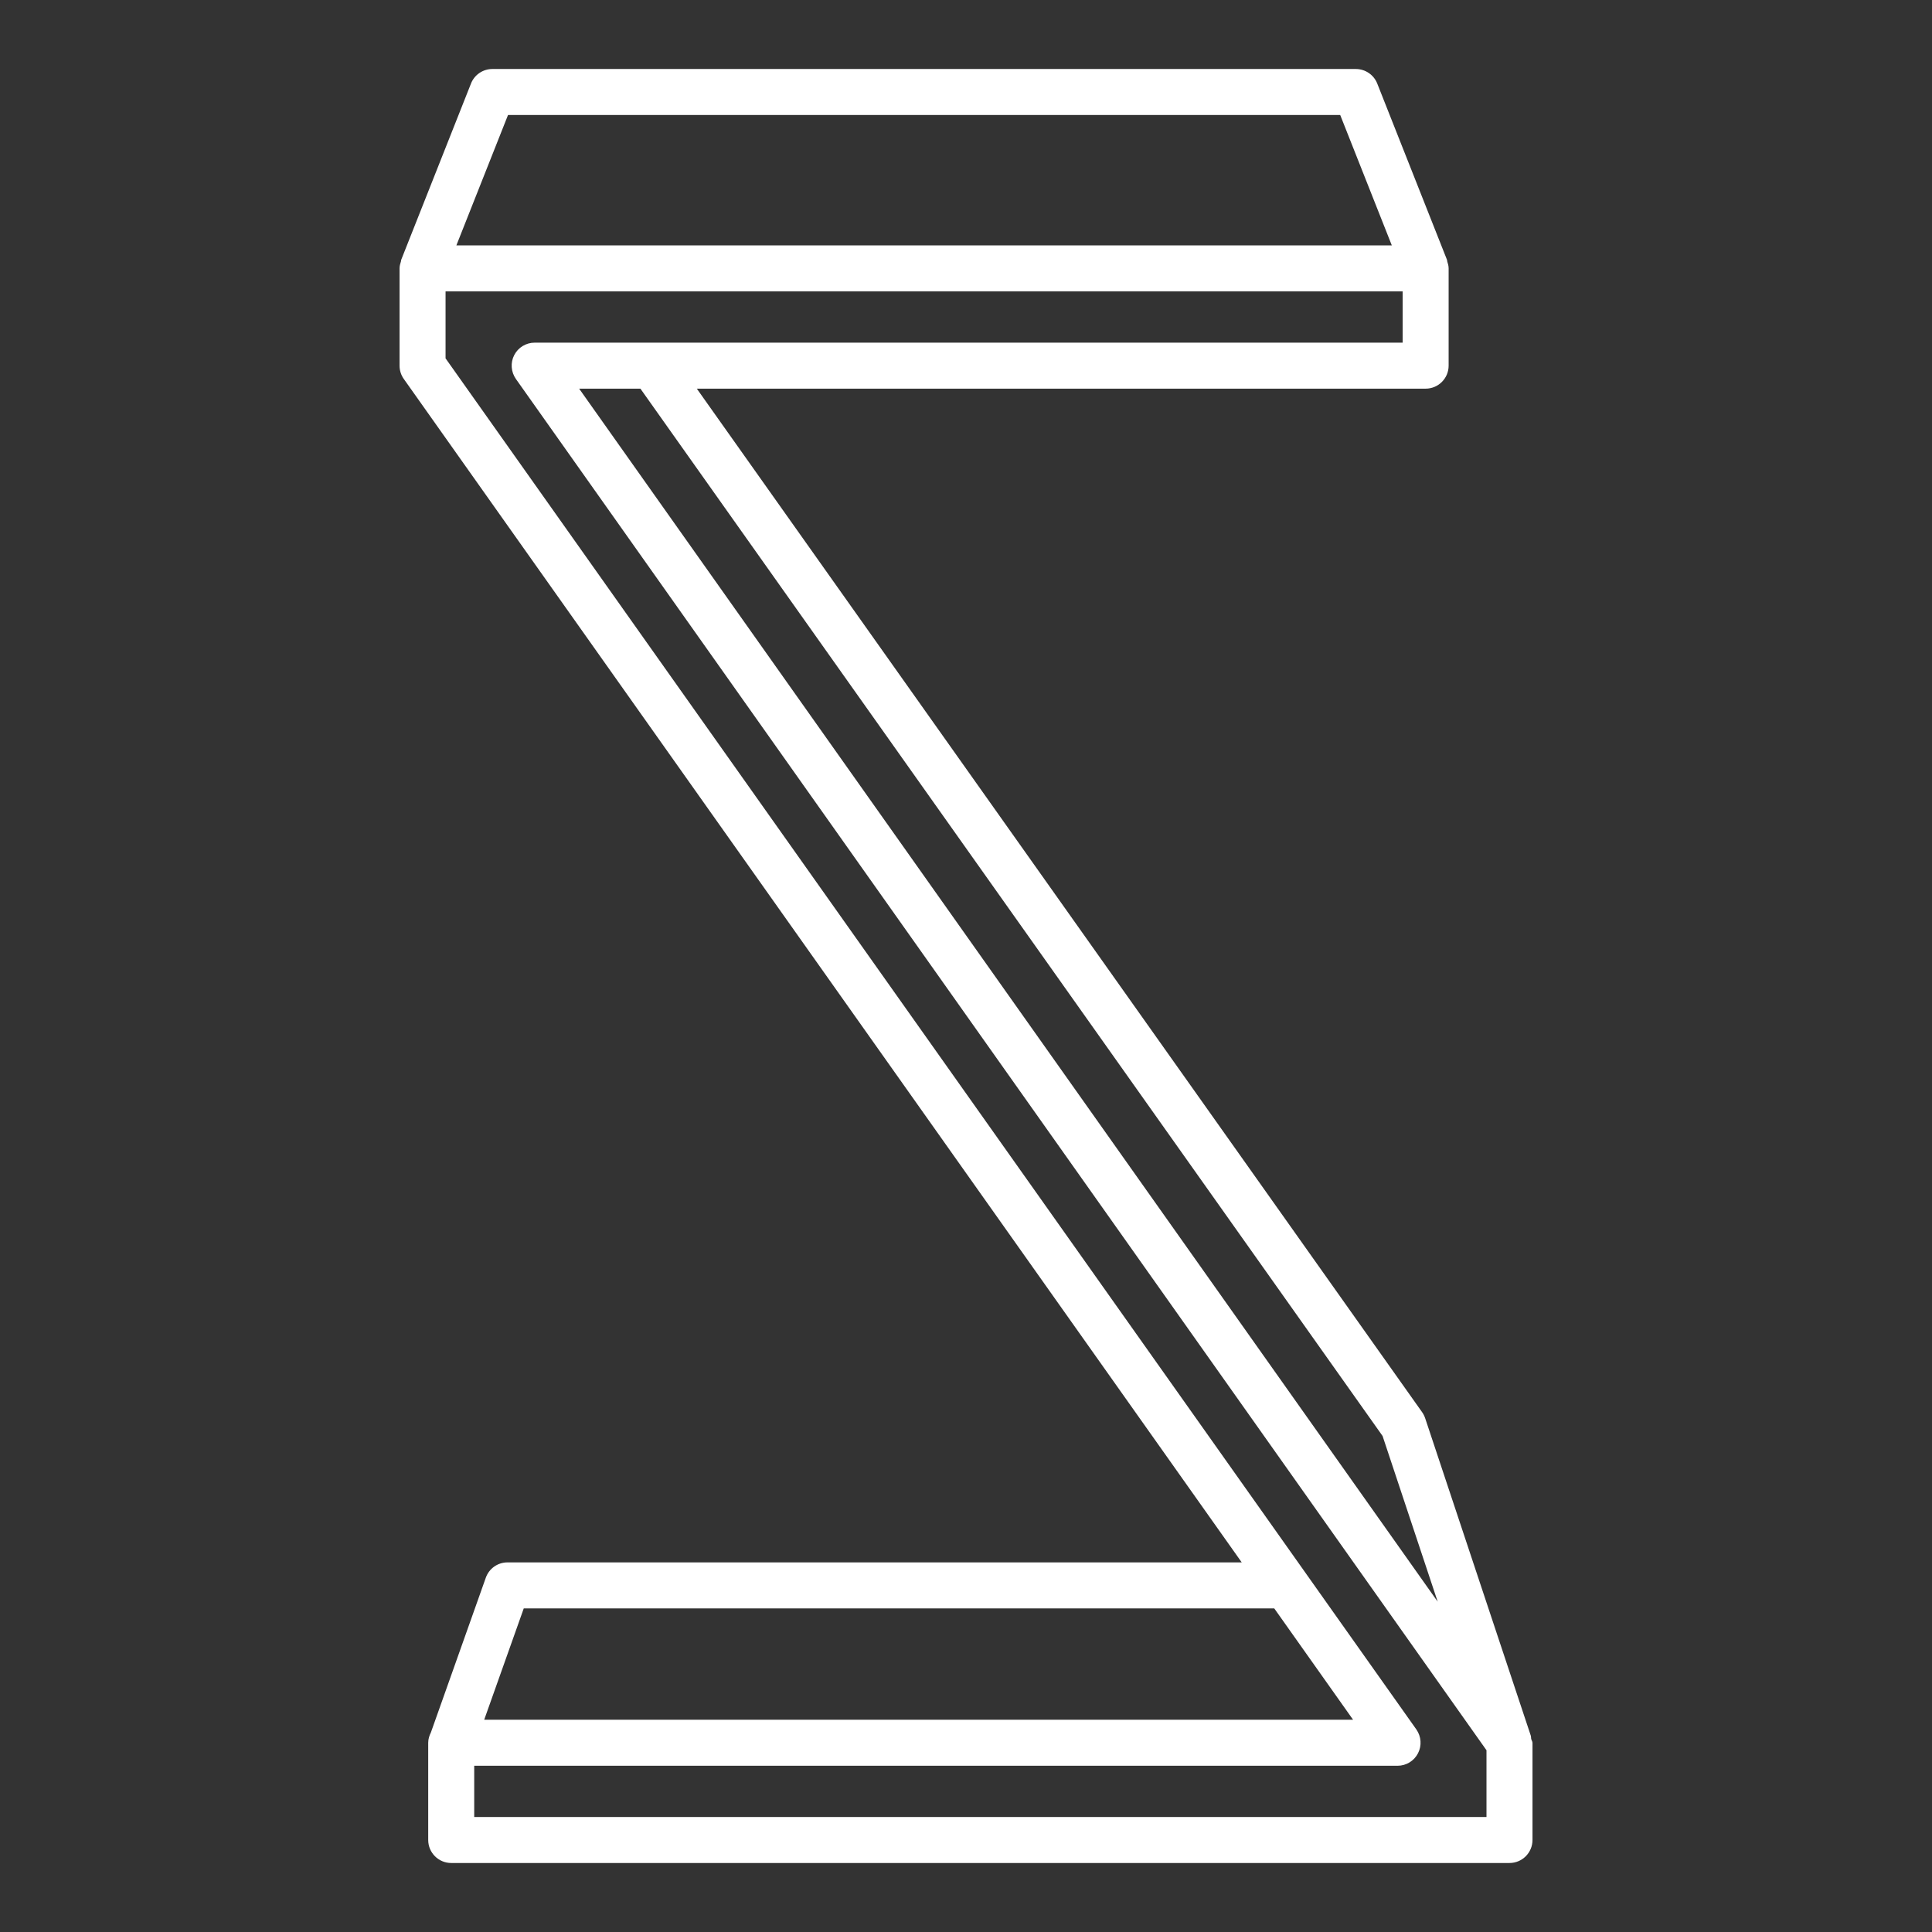
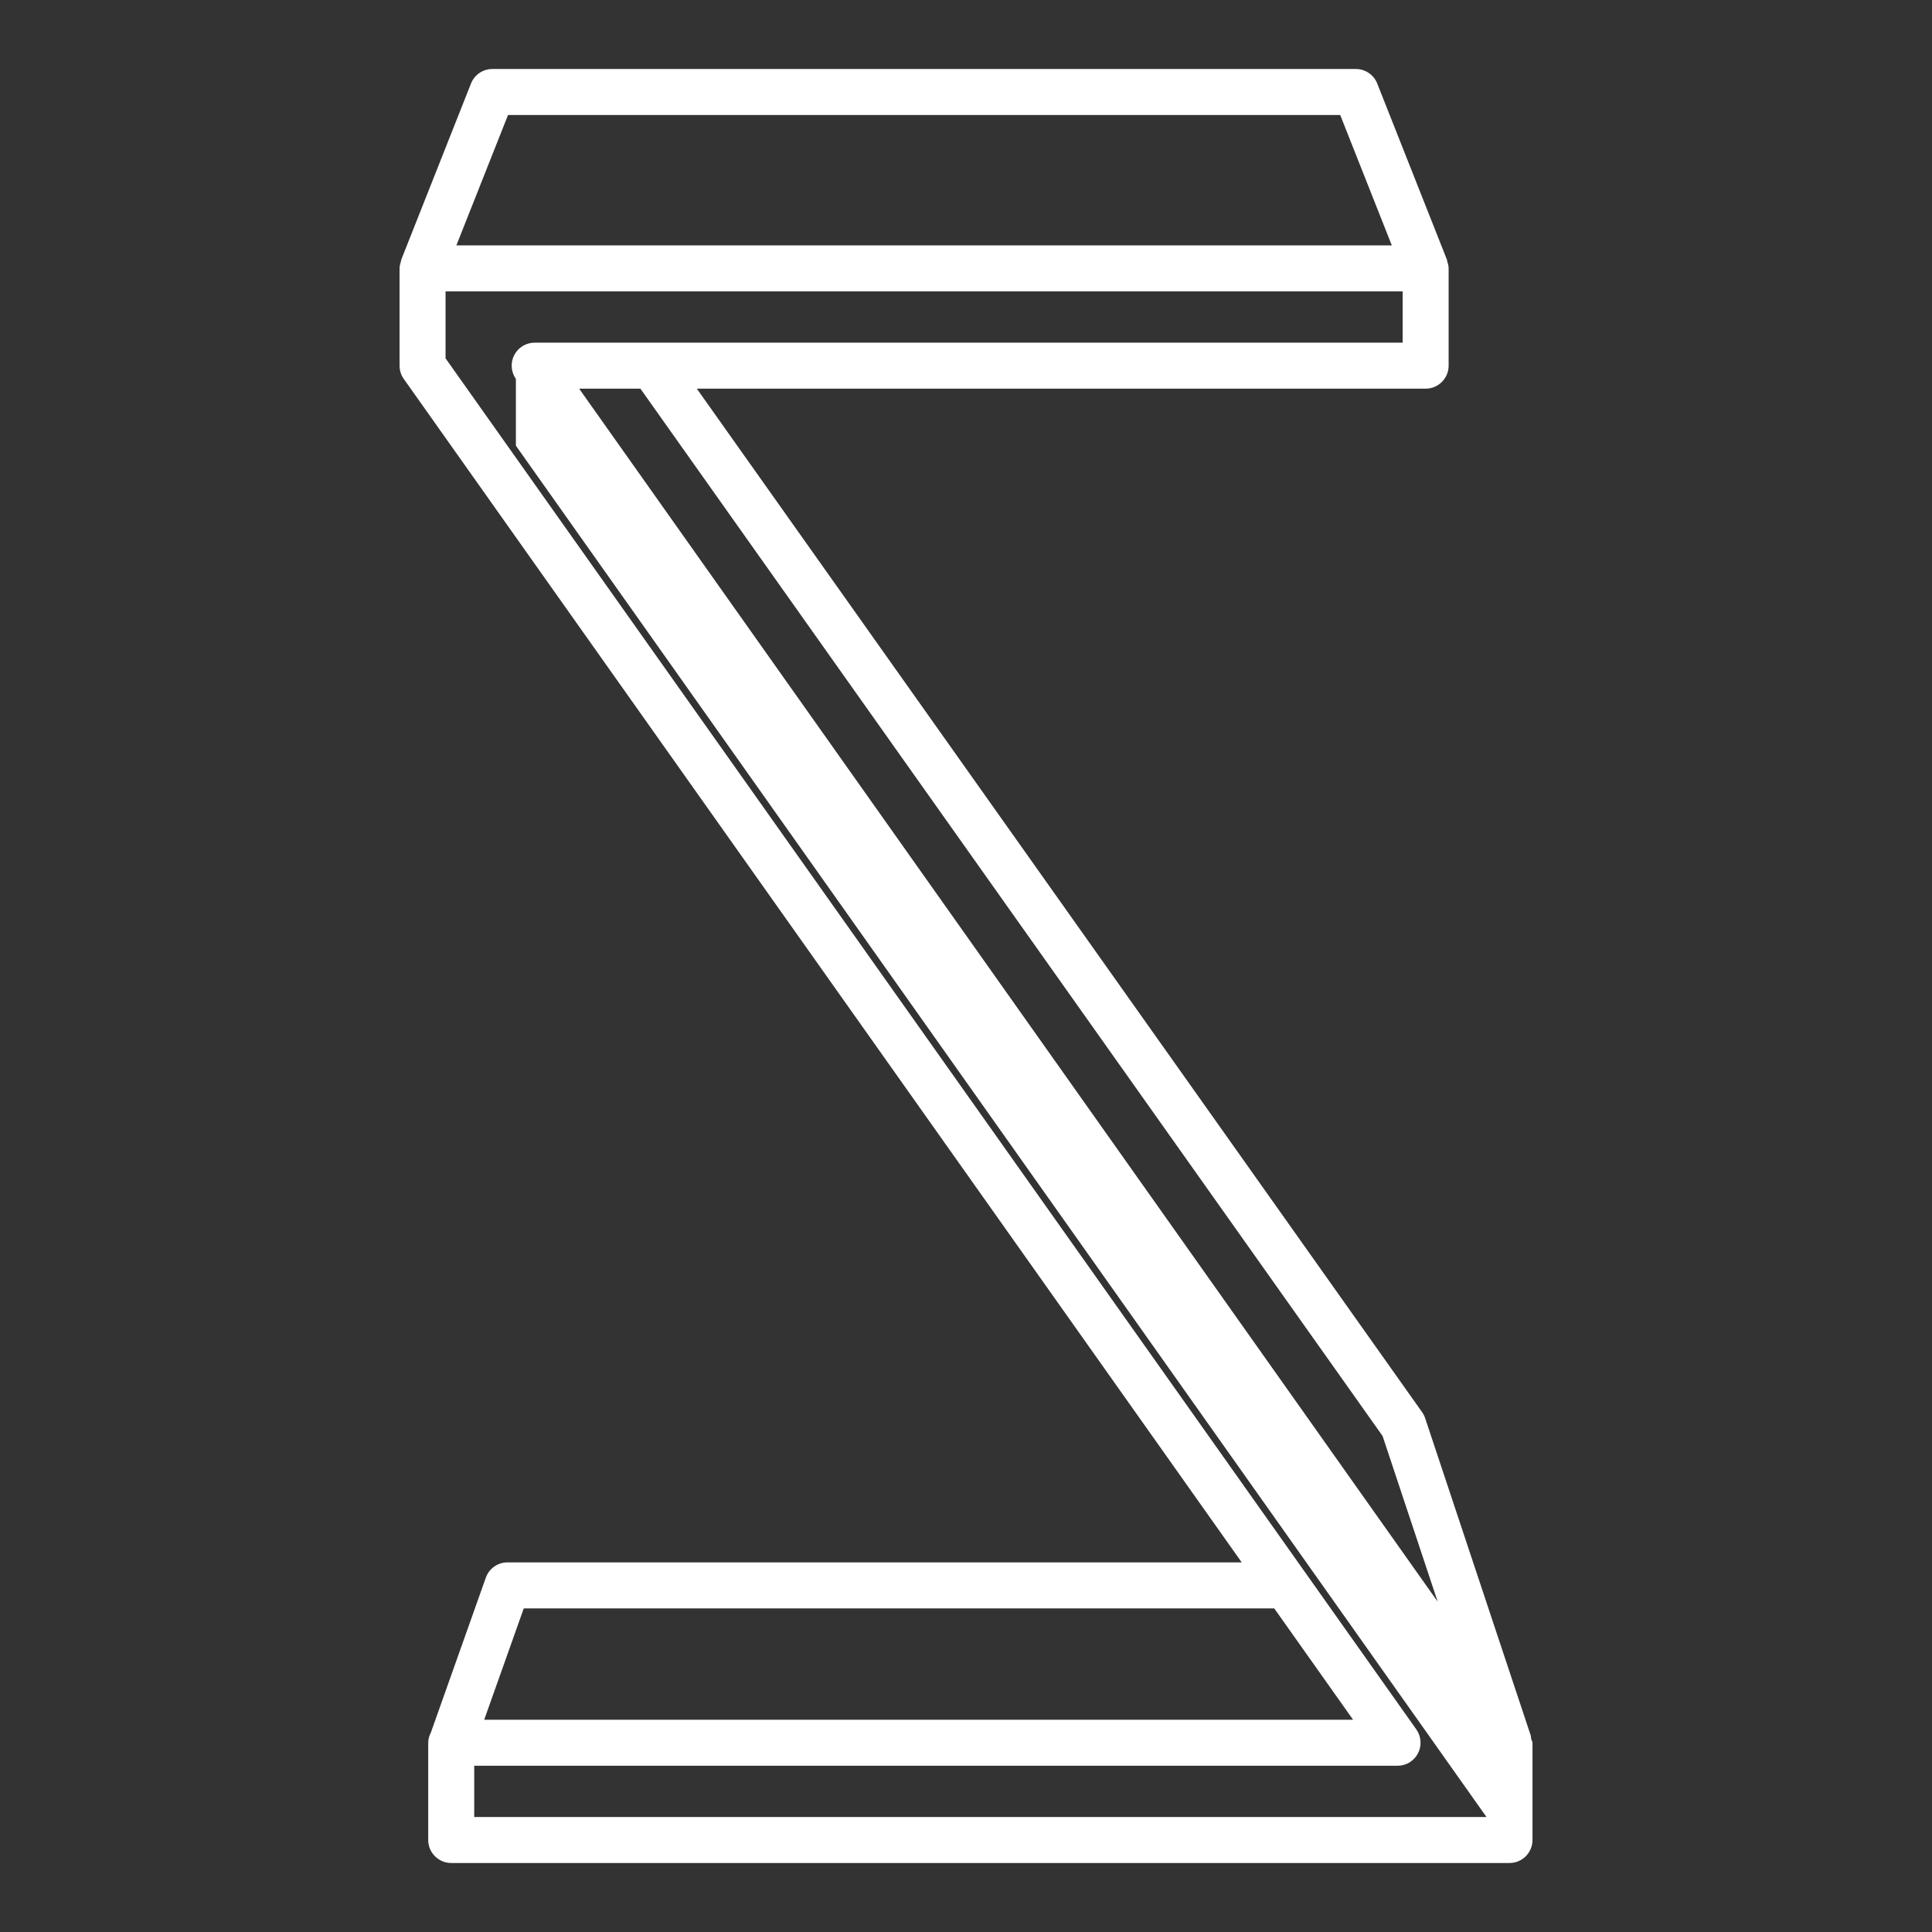
<svg xmlns="http://www.w3.org/2000/svg" id="Layer_1" data-name="Layer 1" viewBox="0 0 42 42">
  <rect x="0" y="0" width="42" height="42" fill="#333333" stroke="none" />
  <defs>
    <style> .cls-1 { fill: #fff; } </style>
  </defs>
-   <path class="cls-1" d="M33.286,37.799c-.004-.022-.001-.045-.008-.067l-2.296-6.901c-.016-.047-.038-.091-.066-.131L15.148,8.449l15.844-0c.276,0,.5-.224,.5-.5v-2.114c0-.055-.015-.106-.031-.155-.003-.009-0-.019-.004-.029l-.004-.01c-0-0-0-.001-0-.001l-1.513-3.824c-.075-.19-.26-.316-.465-.316H10.704c-.205,0-.39,.125-.465,.316l-1.514,3.824c-0,0-0,.001-0,.001l-.004,.01c-.004,.009-.001,.019-.004,.029-.016,.05-.031,.1-.031,.155v2.114c0,.104,.032,.205,.092,.289l18.216,25.727H11.032c-.212,0-.4,.133-.471,.333l-1.194,3.365c-.034,.068-.058,.142-.058,.223v2.114c0,.276,.224,.5,.5,.5h23.006c.276,0,.5-.224,.5-.5v-2.11c0-.033-.023-.059-.029-.091Zm-3.23-6.582l1.198,3.602L12.59,8.449l1.332-0L30.056,31.217ZM11.044,2.5H29.135l1.122,2.835H9.921l1.123-2.835Zm.342,32.465H27.701l1.714,2.421H10.526l.86-2.421Zm20.929,4.535H10.309v-1.114H30.382c.187,0,.358-.104,.444-.271s.071-.366-.036-.519L9.686,7.79v-1.455H30.492v1.114H11.623c-.187,0-.358,.104-.444,.27s-.071,.366,.036,.519l21.1,29.811v1.451Z" />
+   <path class="cls-1" d="M33.286,37.799c-.004-.022-.001-.045-.008-.067l-2.296-6.901c-.016-.047-.038-.091-.066-.131L15.148,8.449l15.844-0c.276,0,.5-.224,.5-.5v-2.114c0-.055-.015-.106-.031-.155-.003-.009-0-.019-.004-.029l-.004-.01c-0-0-0-.001-0-.001l-1.513-3.824c-.075-.19-.26-.316-.465-.316H10.704c-.205,0-.39,.125-.465,.316l-1.514,3.824c-0,0-0,.001-0,.001l-.004,.01c-.004,.009-.001,.019-.004,.029-.016,.05-.031,.1-.031,.155v2.114c0,.104,.032,.205,.092,.289l18.216,25.727H11.032c-.212,0-.4,.133-.471,.333l-1.194,3.365c-.034,.068-.058,.142-.058,.223v2.114c0,.276,.224,.5,.5,.5h23.006c.276,0,.5-.224,.5-.5v-2.11c0-.033-.023-.059-.029-.091Zm-3.23-6.582l1.198,3.602L12.59,8.449l1.332-0L30.056,31.217ZM11.044,2.5H29.135l1.122,2.835H9.921l1.123-2.835Zm.342,32.465H27.701l1.714,2.421H10.526l.86-2.421Zm20.929,4.535H10.309v-1.114H30.382c.187,0,.358-.104,.444-.271s.071-.366-.036-.519L9.686,7.79v-1.455H30.492v1.114H11.623c-.187,0-.358,.104-.444,.27s-.071,.366,.036,.519v1.451Z" />
</svg>